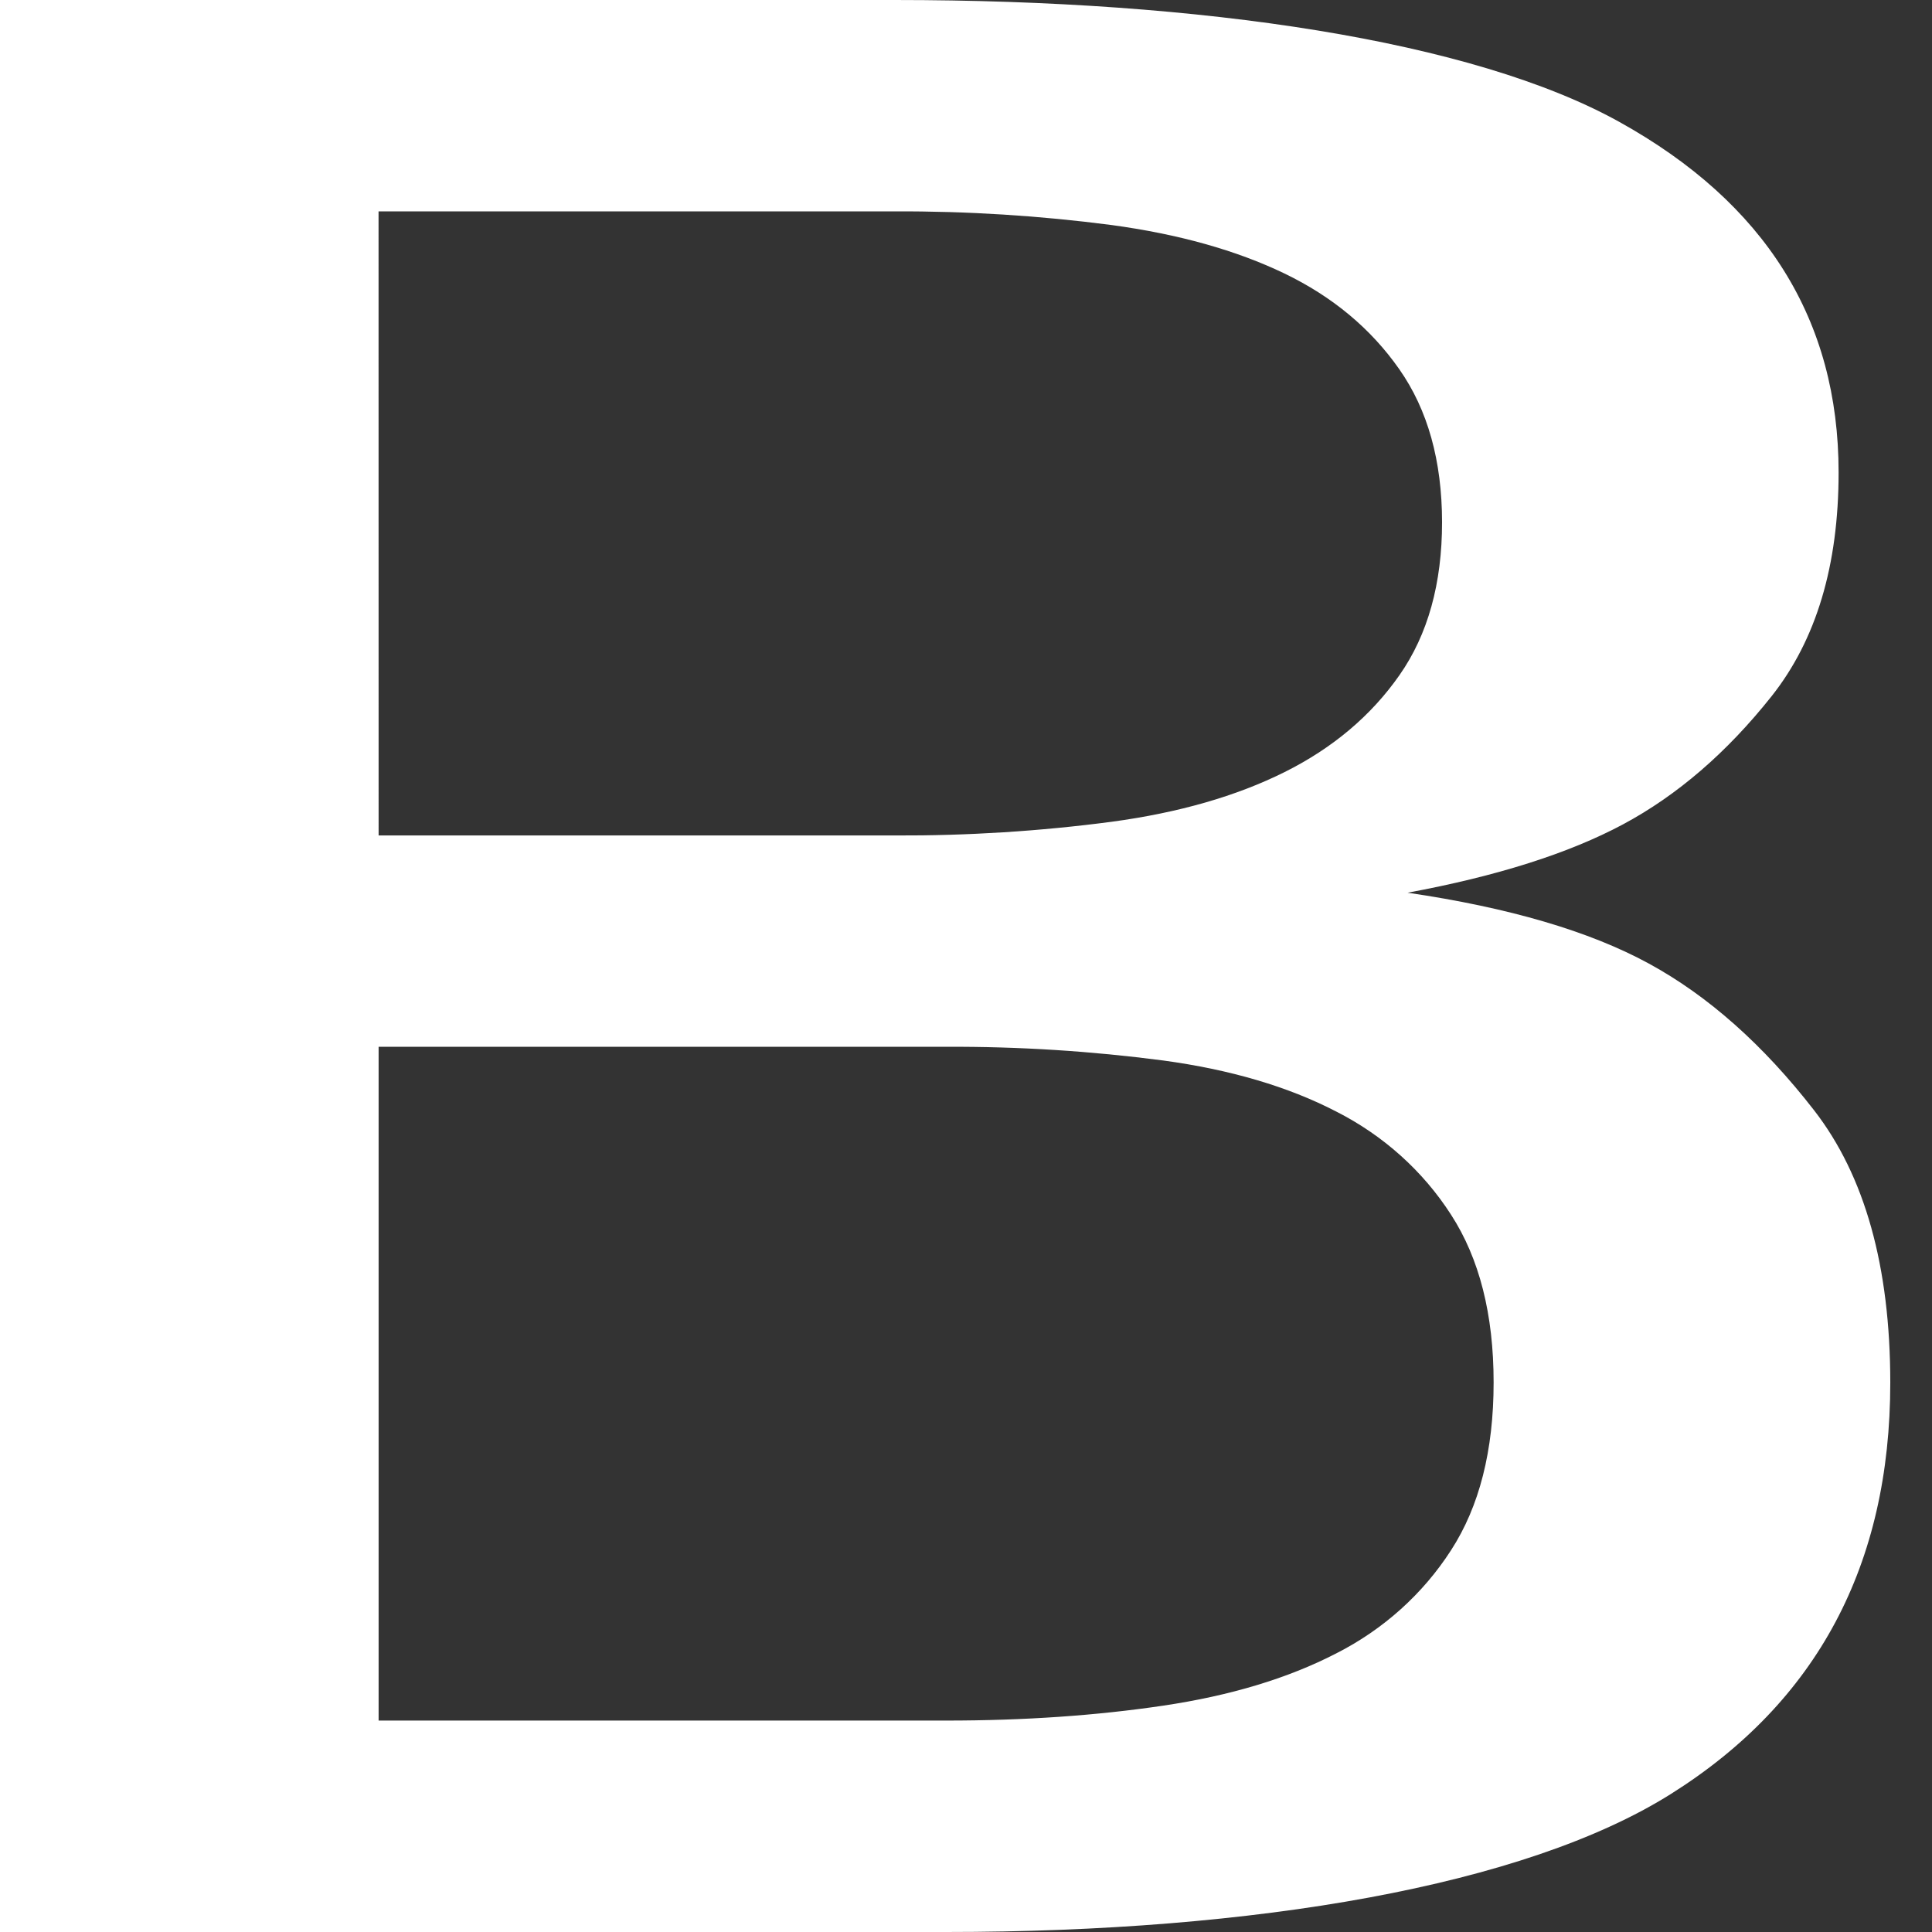
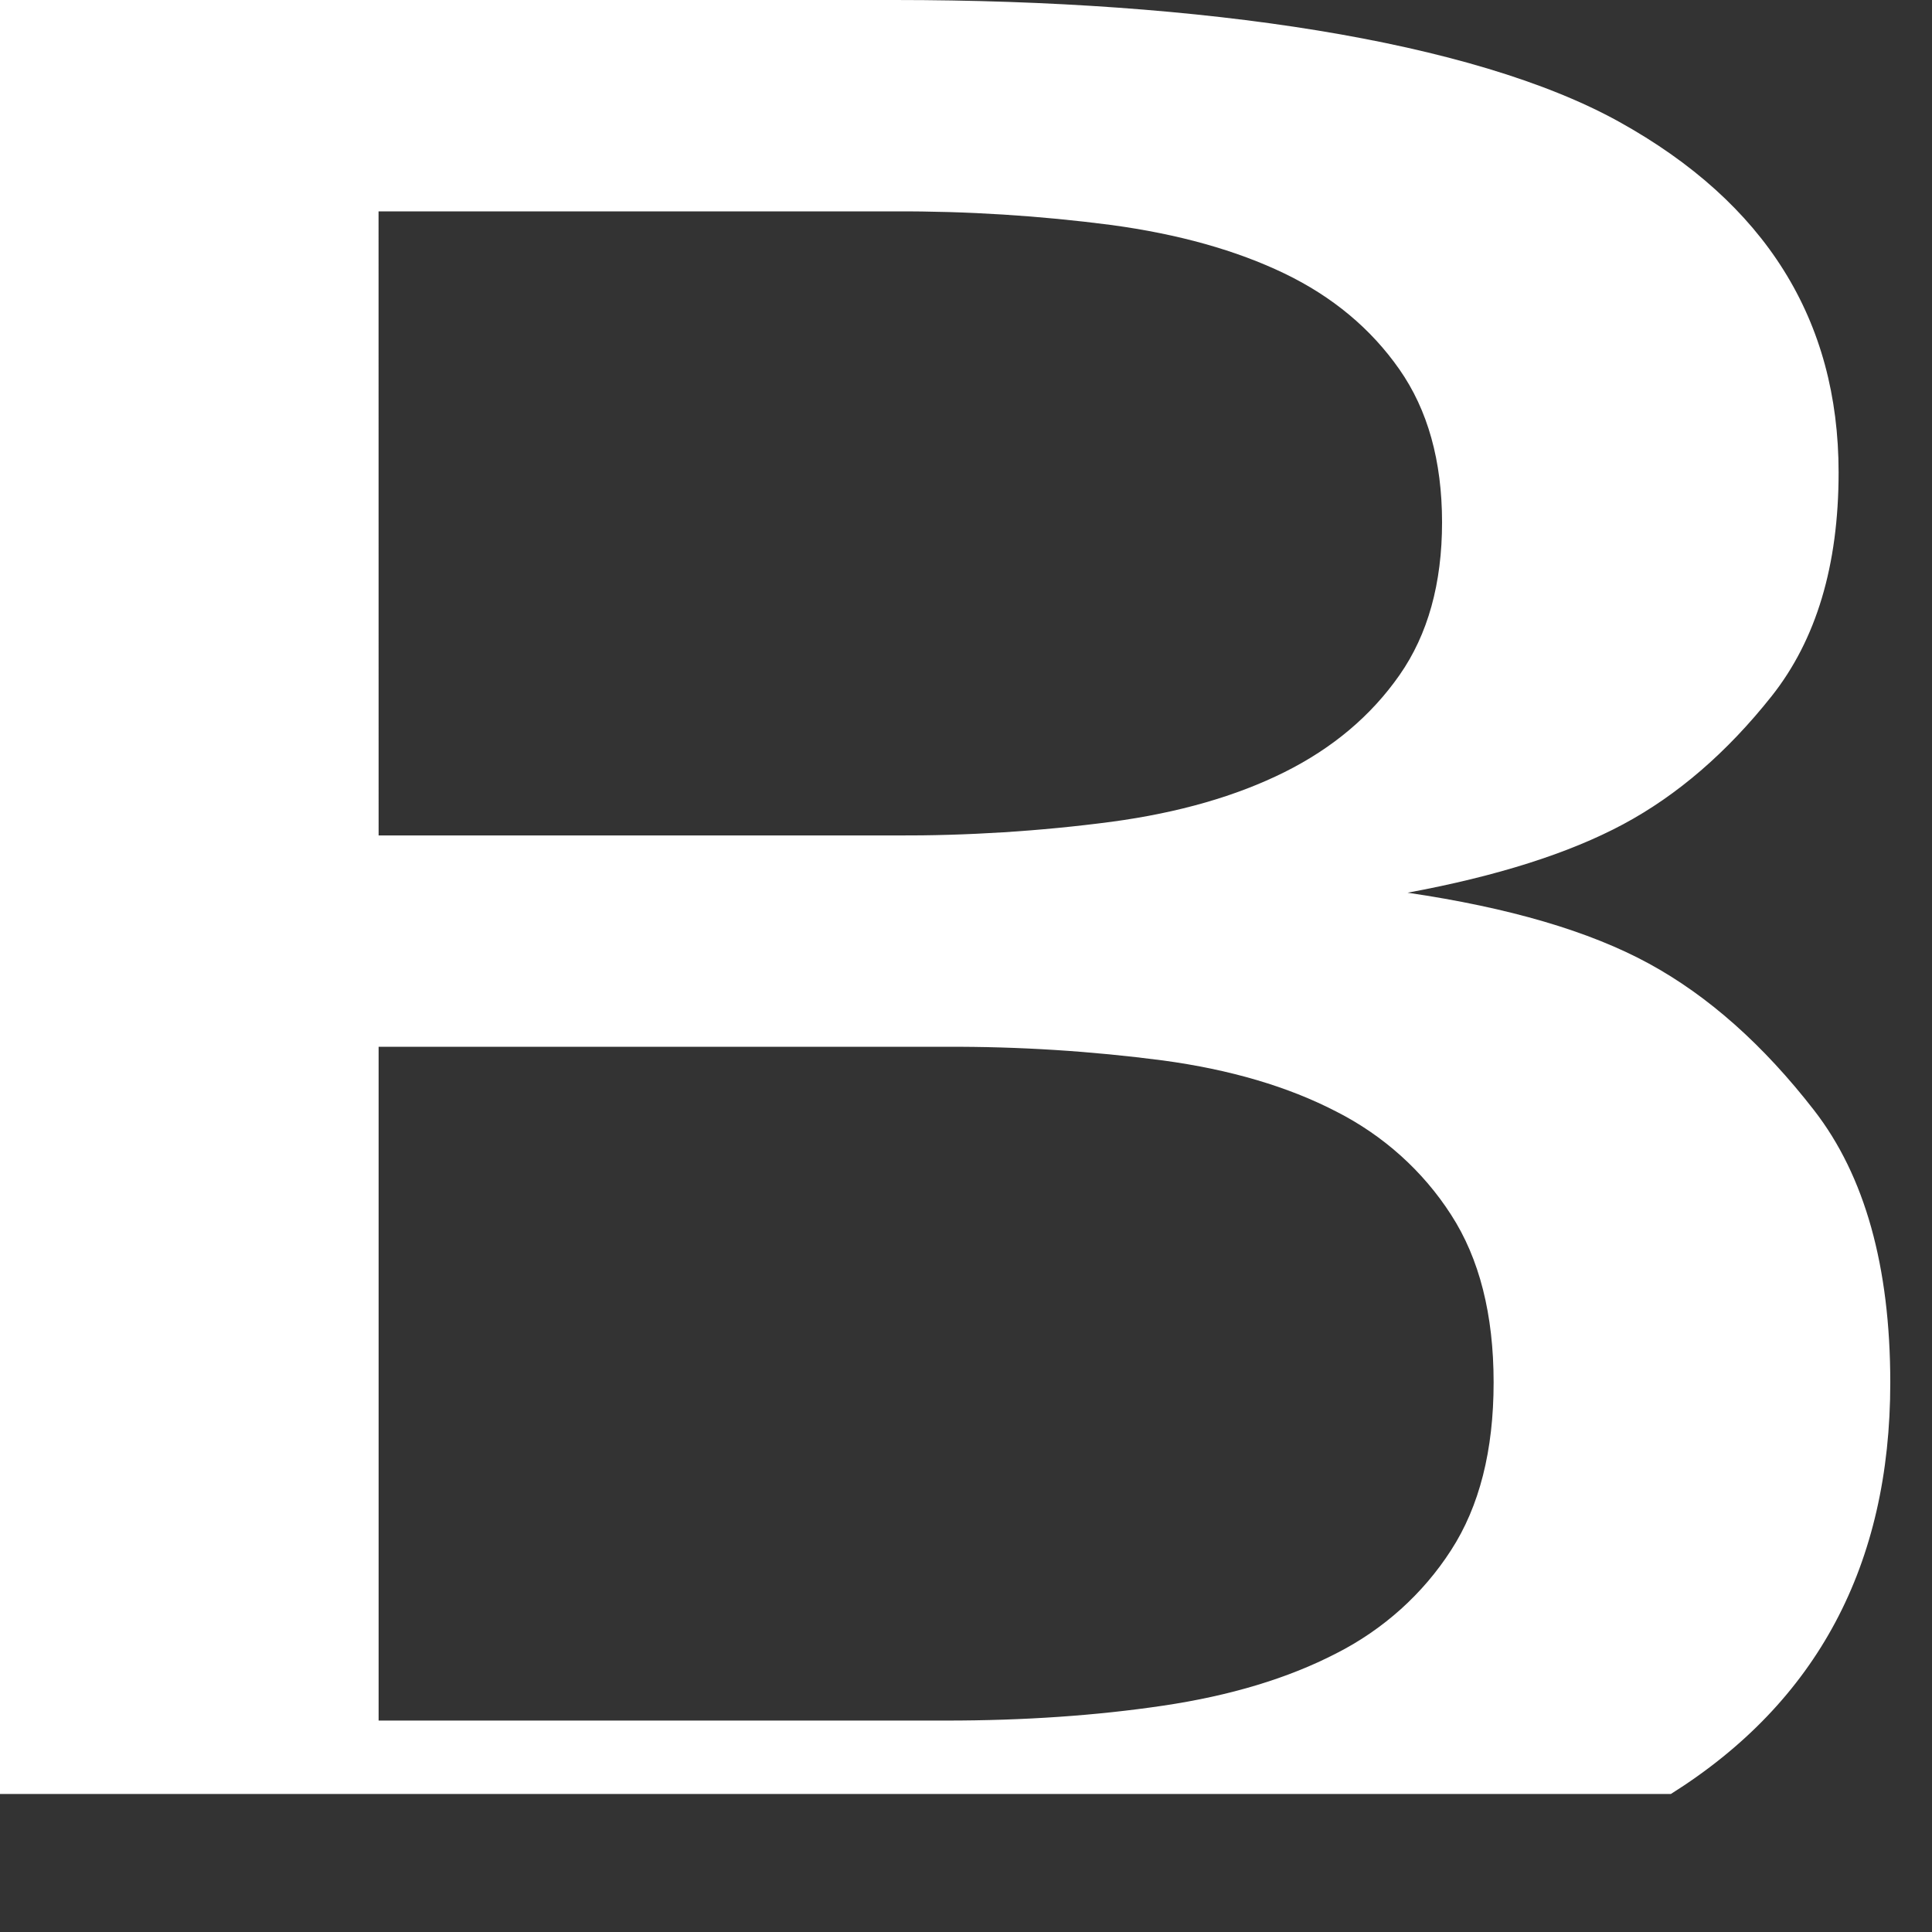
<svg xmlns="http://www.w3.org/2000/svg" width="32" height="32" viewBox="0 0 32 32" fill="none">
  <rect x="0" y="0" width="32" height="32" fill="#333333" stroke="none" />
-   <path d="M31.309 22.899C31.309 25.919 30.097 28.191 27.675 29.714C25.252 31.238 20.777 32 15.675 32H0V0H14.82C19.922 0 24.396 0.673 26.819 2.018C29.243 3.363 30.453 5.298 30.453 7.826C30.453 9.364 30.083 10.599 29.342 11.533C28.601 12.466 27.781 13.172 26.884 13.653C25.985 14.134 24.795 14.512 23.314 14.786C24.996 15.033 26.328 15.424 27.311 15.96C28.294 16.496 29.206 17.306 30.047 18.39C30.888 19.474 31.308 20.977 31.309 22.899ZM6.271 13.838H14.821C16.023 13.843 17.223 13.768 18.413 13.611C19.524 13.461 20.479 13.186 21.277 12.788C22.076 12.389 22.71 11.854 23.18 11.182C23.65 10.51 23.885 9.665 23.885 8.649C23.884 7.633 23.648 6.788 23.177 6.116C22.707 5.444 22.073 4.915 21.275 4.53C20.477 4.146 19.522 3.878 18.41 3.727C17.22 3.572 16.02 3.496 14.819 3.501H6.27L6.271 13.838ZM6.271 17.338V28.498H15.675C16.958 28.498 18.155 28.416 19.266 28.251C20.378 28.086 21.333 27.798 22.131 27.386C22.912 26.99 23.568 26.4 24.033 25.678C24.504 24.951 24.739 24.024 24.739 22.898C24.739 21.772 24.504 20.845 24.033 20.118C23.568 19.395 22.912 18.806 22.131 18.41C21.333 17.997 20.378 17.716 19.266 17.565C18.076 17.409 16.876 17.333 15.675 17.338H6.271Z" fill="white" />
+   <path d="M31.309 22.899C31.309 25.919 30.097 28.191 27.675 29.714H0V0H14.82C19.922 0 24.396 0.673 26.819 2.018C29.243 3.363 30.453 5.298 30.453 7.826C30.453 9.364 30.083 10.599 29.342 11.533C28.601 12.466 27.781 13.172 26.884 13.653C25.985 14.134 24.795 14.512 23.314 14.786C24.996 15.033 26.328 15.424 27.311 15.96C28.294 16.496 29.206 17.306 30.047 18.39C30.888 19.474 31.308 20.977 31.309 22.899ZM6.271 13.838H14.821C16.023 13.843 17.223 13.768 18.413 13.611C19.524 13.461 20.479 13.186 21.277 12.788C22.076 12.389 22.71 11.854 23.18 11.182C23.65 10.51 23.885 9.665 23.885 8.649C23.884 7.633 23.648 6.788 23.177 6.116C22.707 5.444 22.073 4.915 21.275 4.53C20.477 4.146 19.522 3.878 18.41 3.727C17.22 3.572 16.02 3.496 14.819 3.501H6.27L6.271 13.838ZM6.271 17.338V28.498H15.675C16.958 28.498 18.155 28.416 19.266 28.251C20.378 28.086 21.333 27.798 22.131 27.386C22.912 26.99 23.568 26.4 24.033 25.678C24.504 24.951 24.739 24.024 24.739 22.898C24.739 21.772 24.504 20.845 24.033 20.118C23.568 19.395 22.912 18.806 22.131 18.41C21.333 17.997 20.378 17.716 19.266 17.565C18.076 17.409 16.876 17.333 15.675 17.338H6.271Z" fill="white" />
</svg>